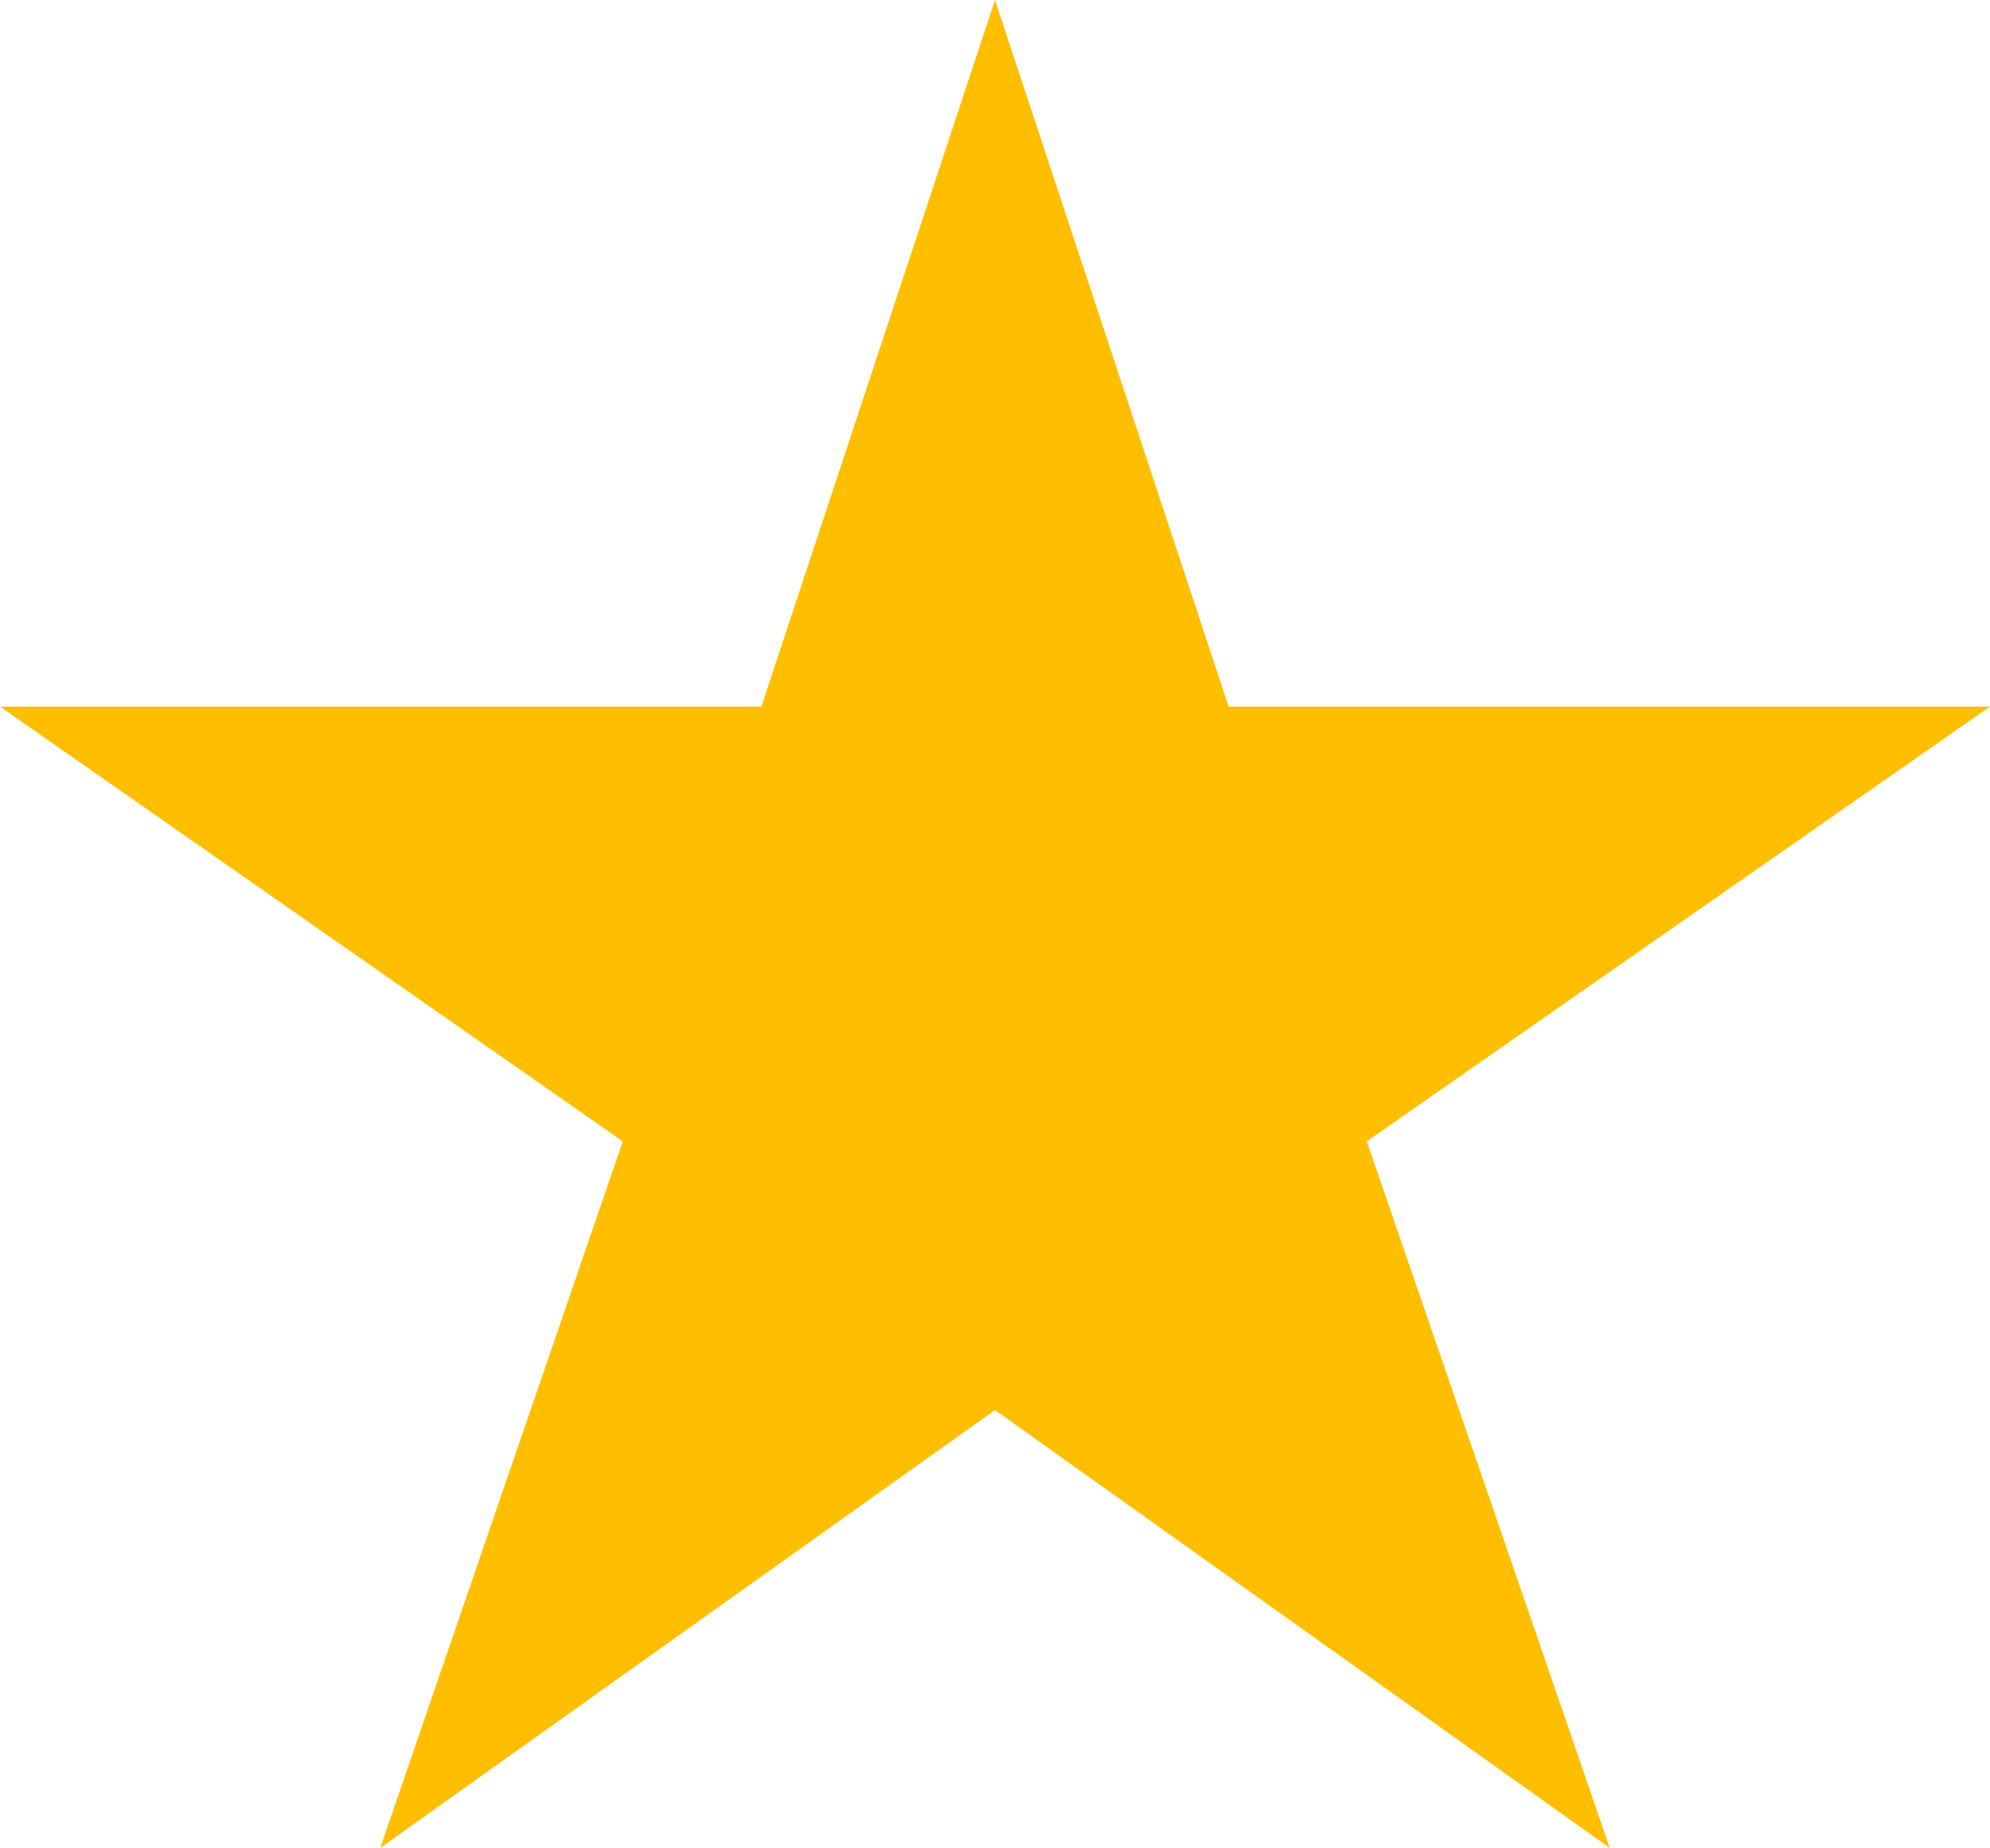
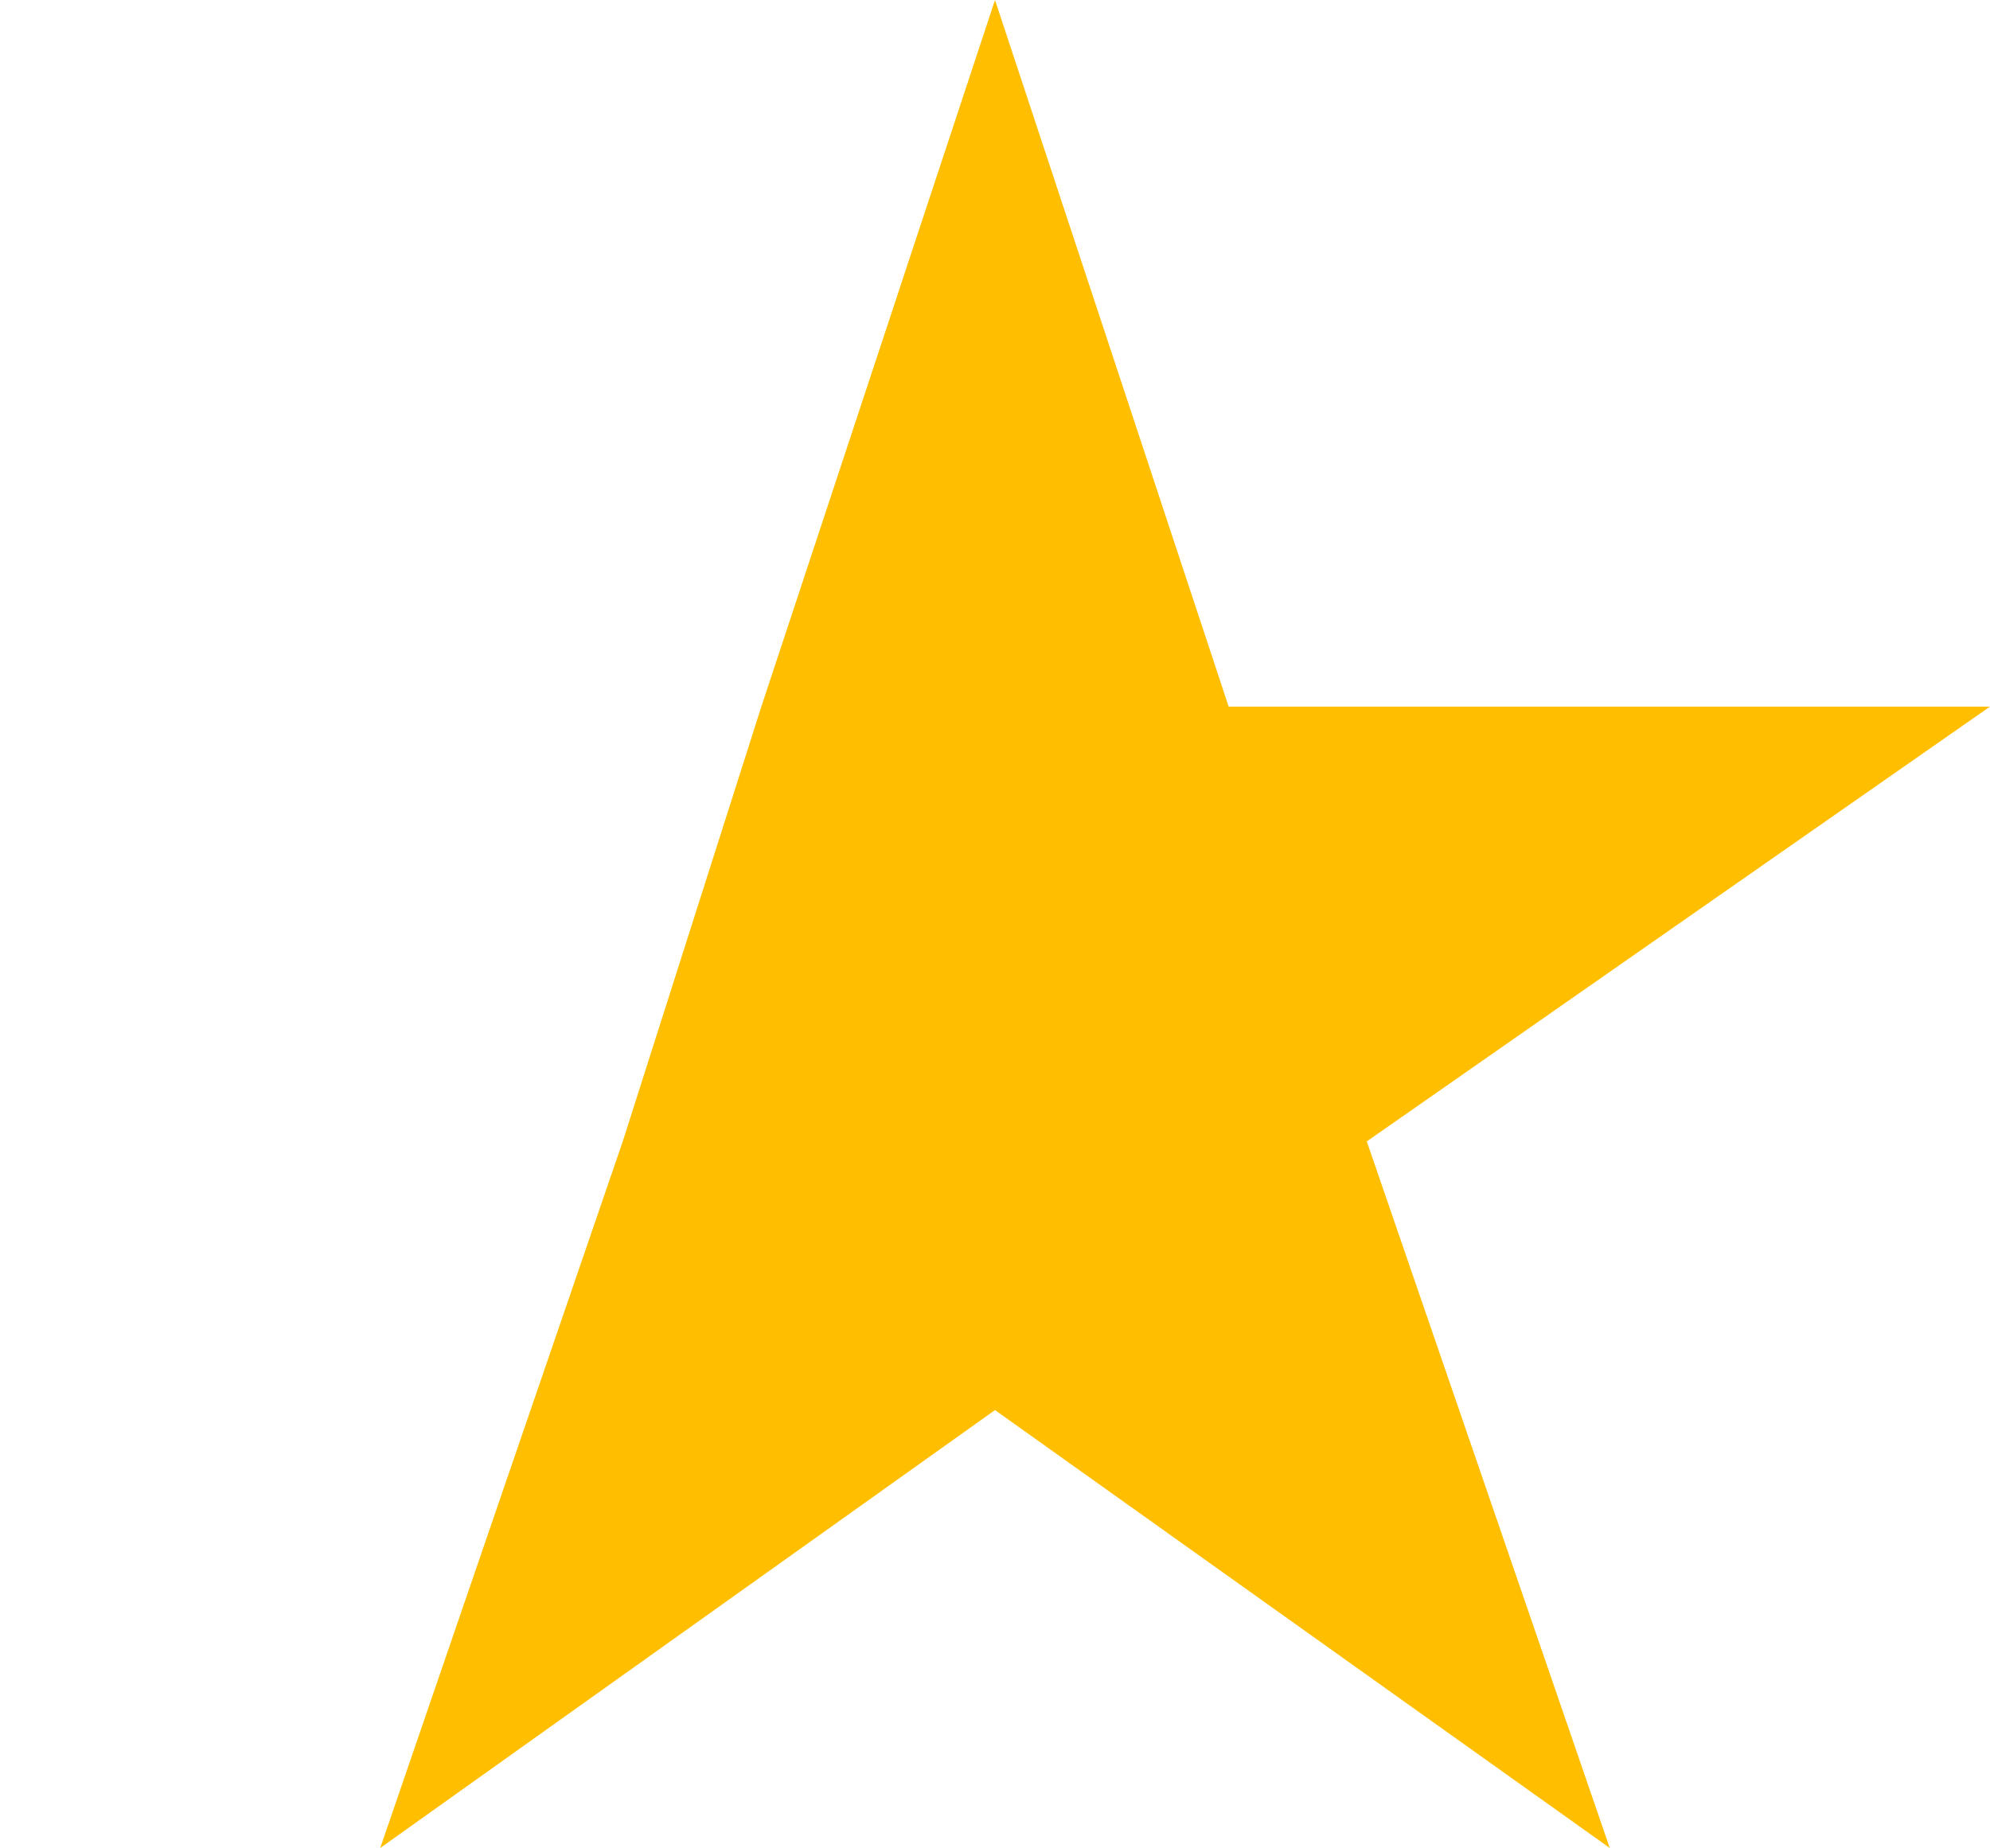
<svg xmlns="http://www.w3.org/2000/svg" xmlns:ns1="http://sodipodi.sourceforge.net/DTD/sodipodi-0.dtd" xmlns:ns2="http://www.inkscape.org/namespaces/inkscape" height="416.1" id="Layer_1" version="1.1" viewBox="0 0 448 416.1" width="448" xml:space="preserve" ns1:docname="icon-star-1.svg" ns2:version="1.2.2 (732a01da63, 2022-12-09)">
  <defs id="defs4342" />
  <ns1:namedview id="namedview4340" pagecolor="#ffffff" bordercolor="#000000" borderopacity="0.25" ns2:showpageshadow="2" ns2:pageopacity="0.0" ns2:pagecheckerboard="0" ns2:deskcolor="#d1d1d1" showgrid="false" ns2:zoom="1.6347656" ns2:cx="215.93309" ns2:cy="208.59259" ns2:window-width="1920" ns2:window-height="1017" ns2:window-x="-8" ns2:window-y="-8" ns2:window-maximized="1" ns2:current-layer="Layer_1" />
-   <path d="M 448,159.1 H 276.6 L 224,0 171.4,159.1 H 0 L 140.2,257 85.6,416.1 224,317.5 362.4,416.1 307.7,257 Z" id="path4337" style="fill:#ffbf00;fill-opacity:1" />
+   <path d="M 448,159.1 H 276.6 L 224,0 171.4,159.1 L 140.2,257 85.6,416.1 224,317.5 362.4,416.1 307.7,257 Z" id="path4337" style="fill:#ffbf00;fill-opacity:1" />
</svg>